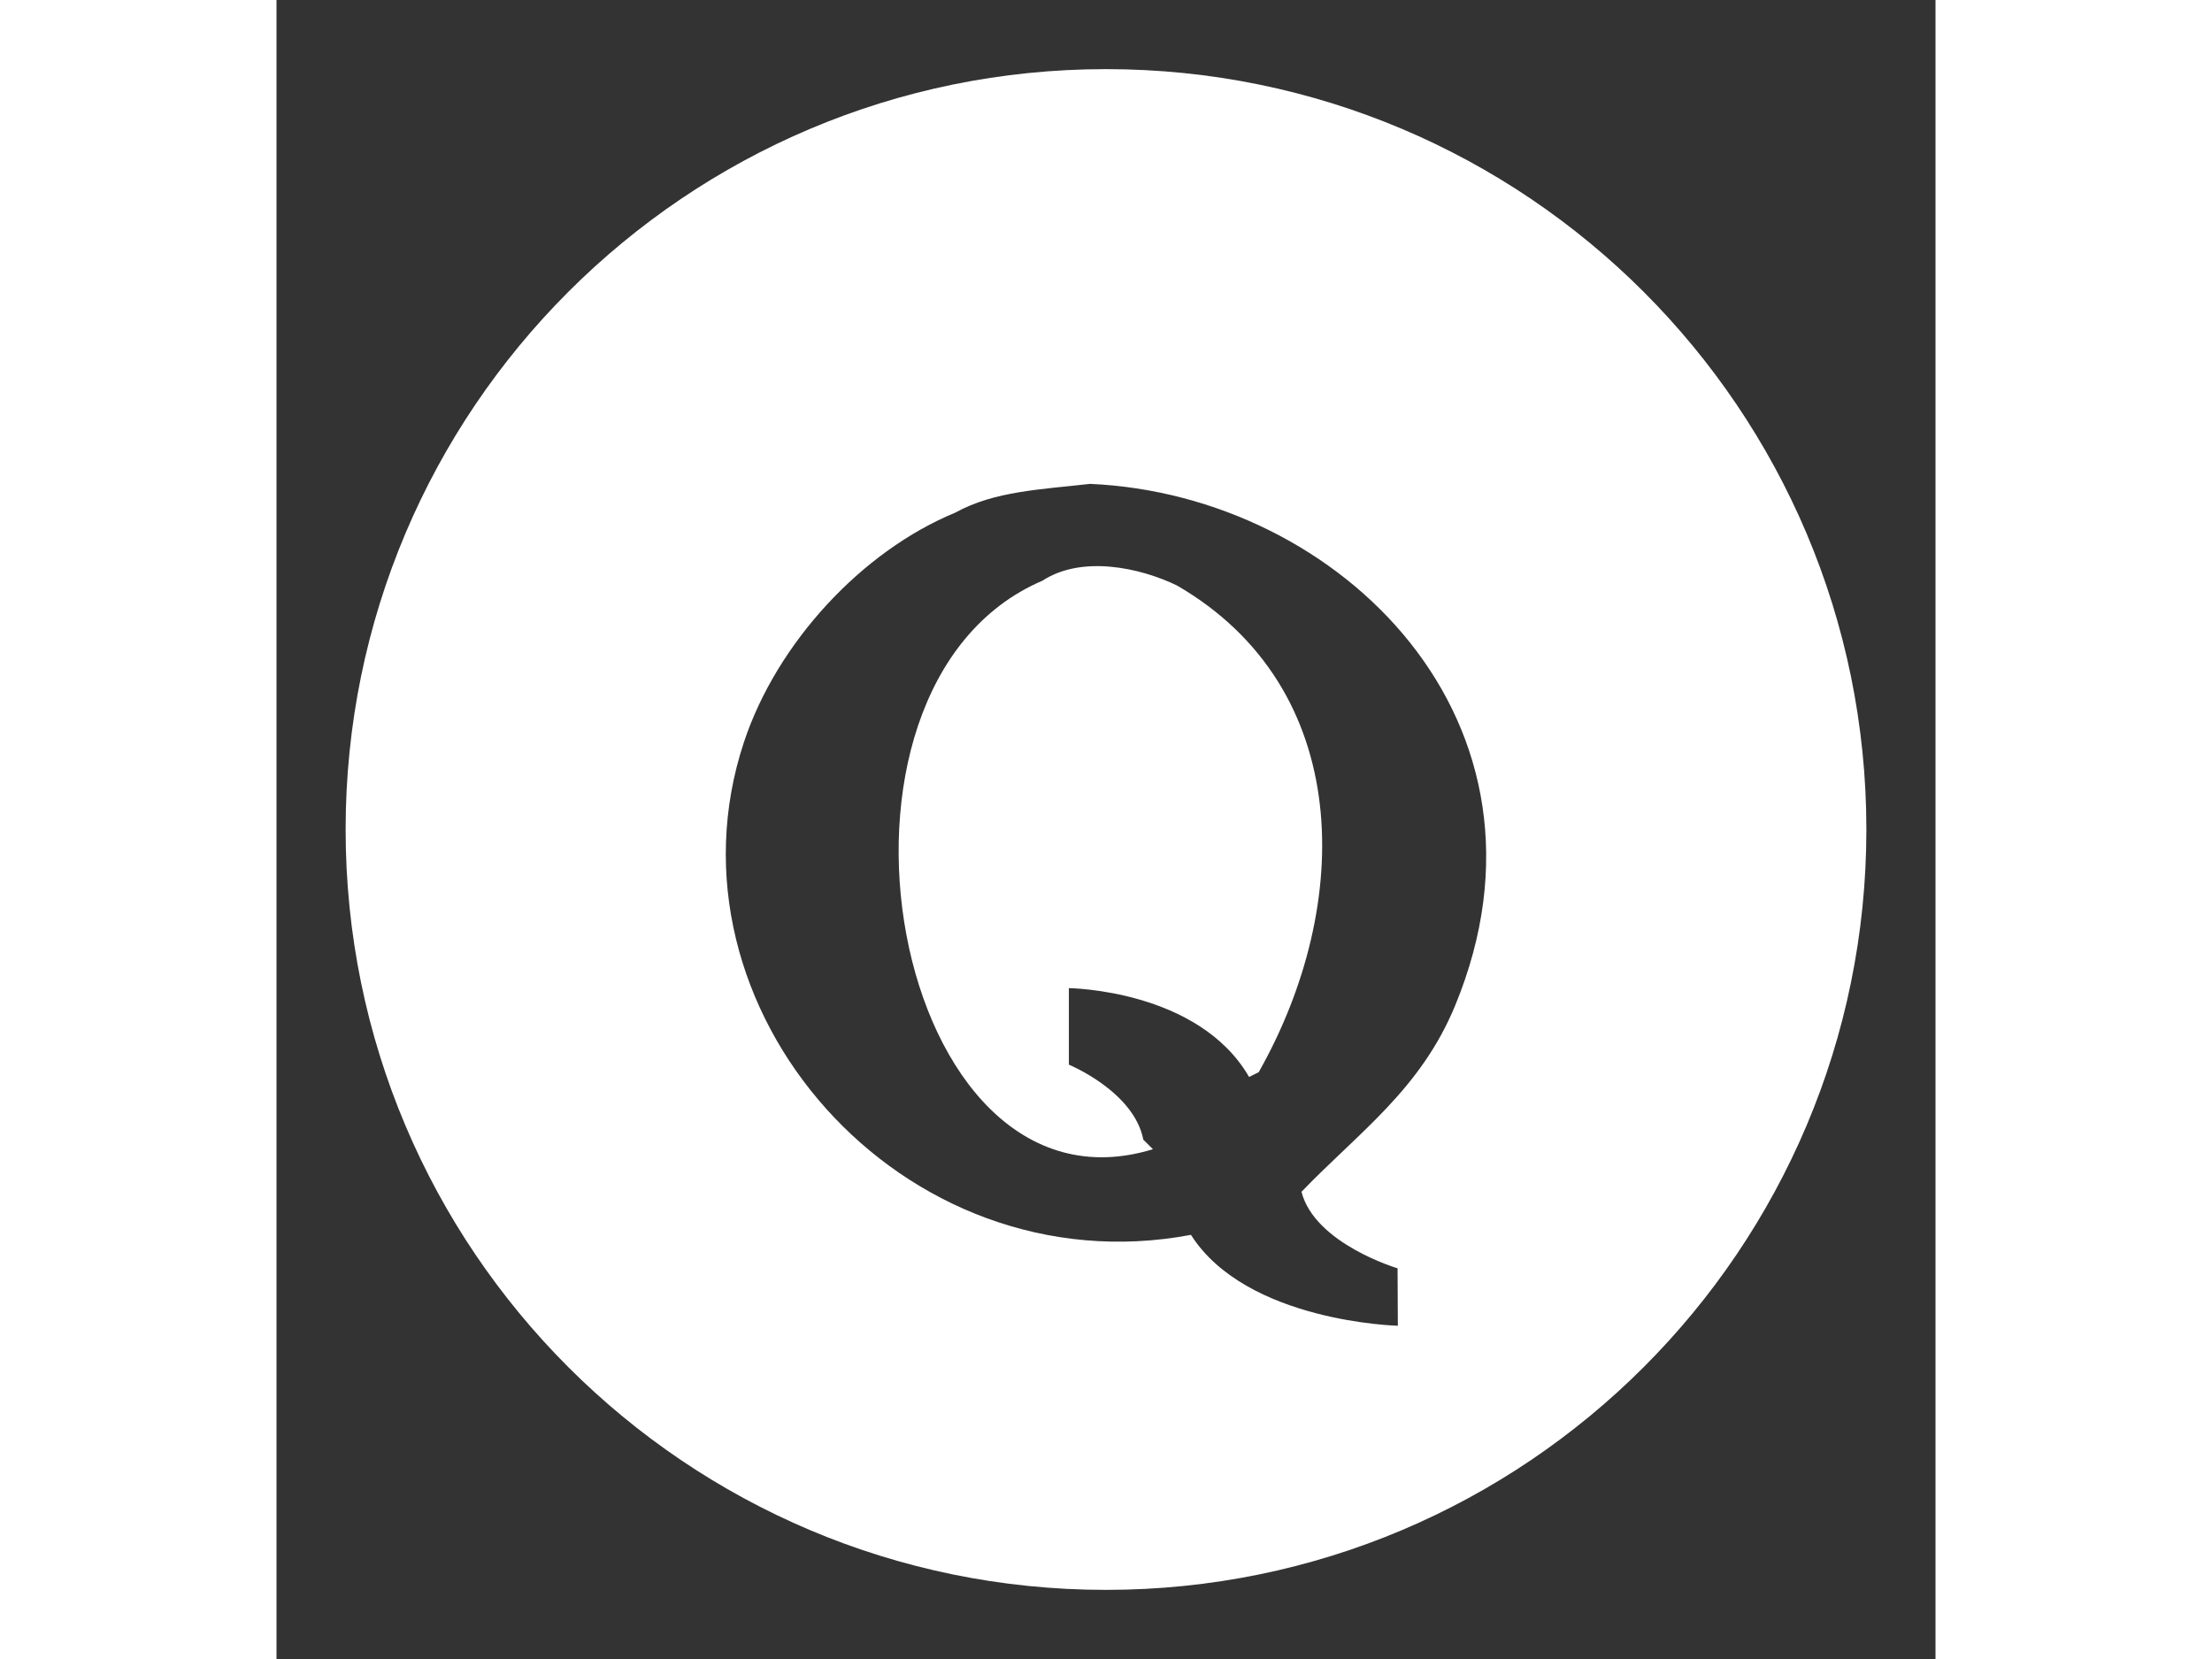
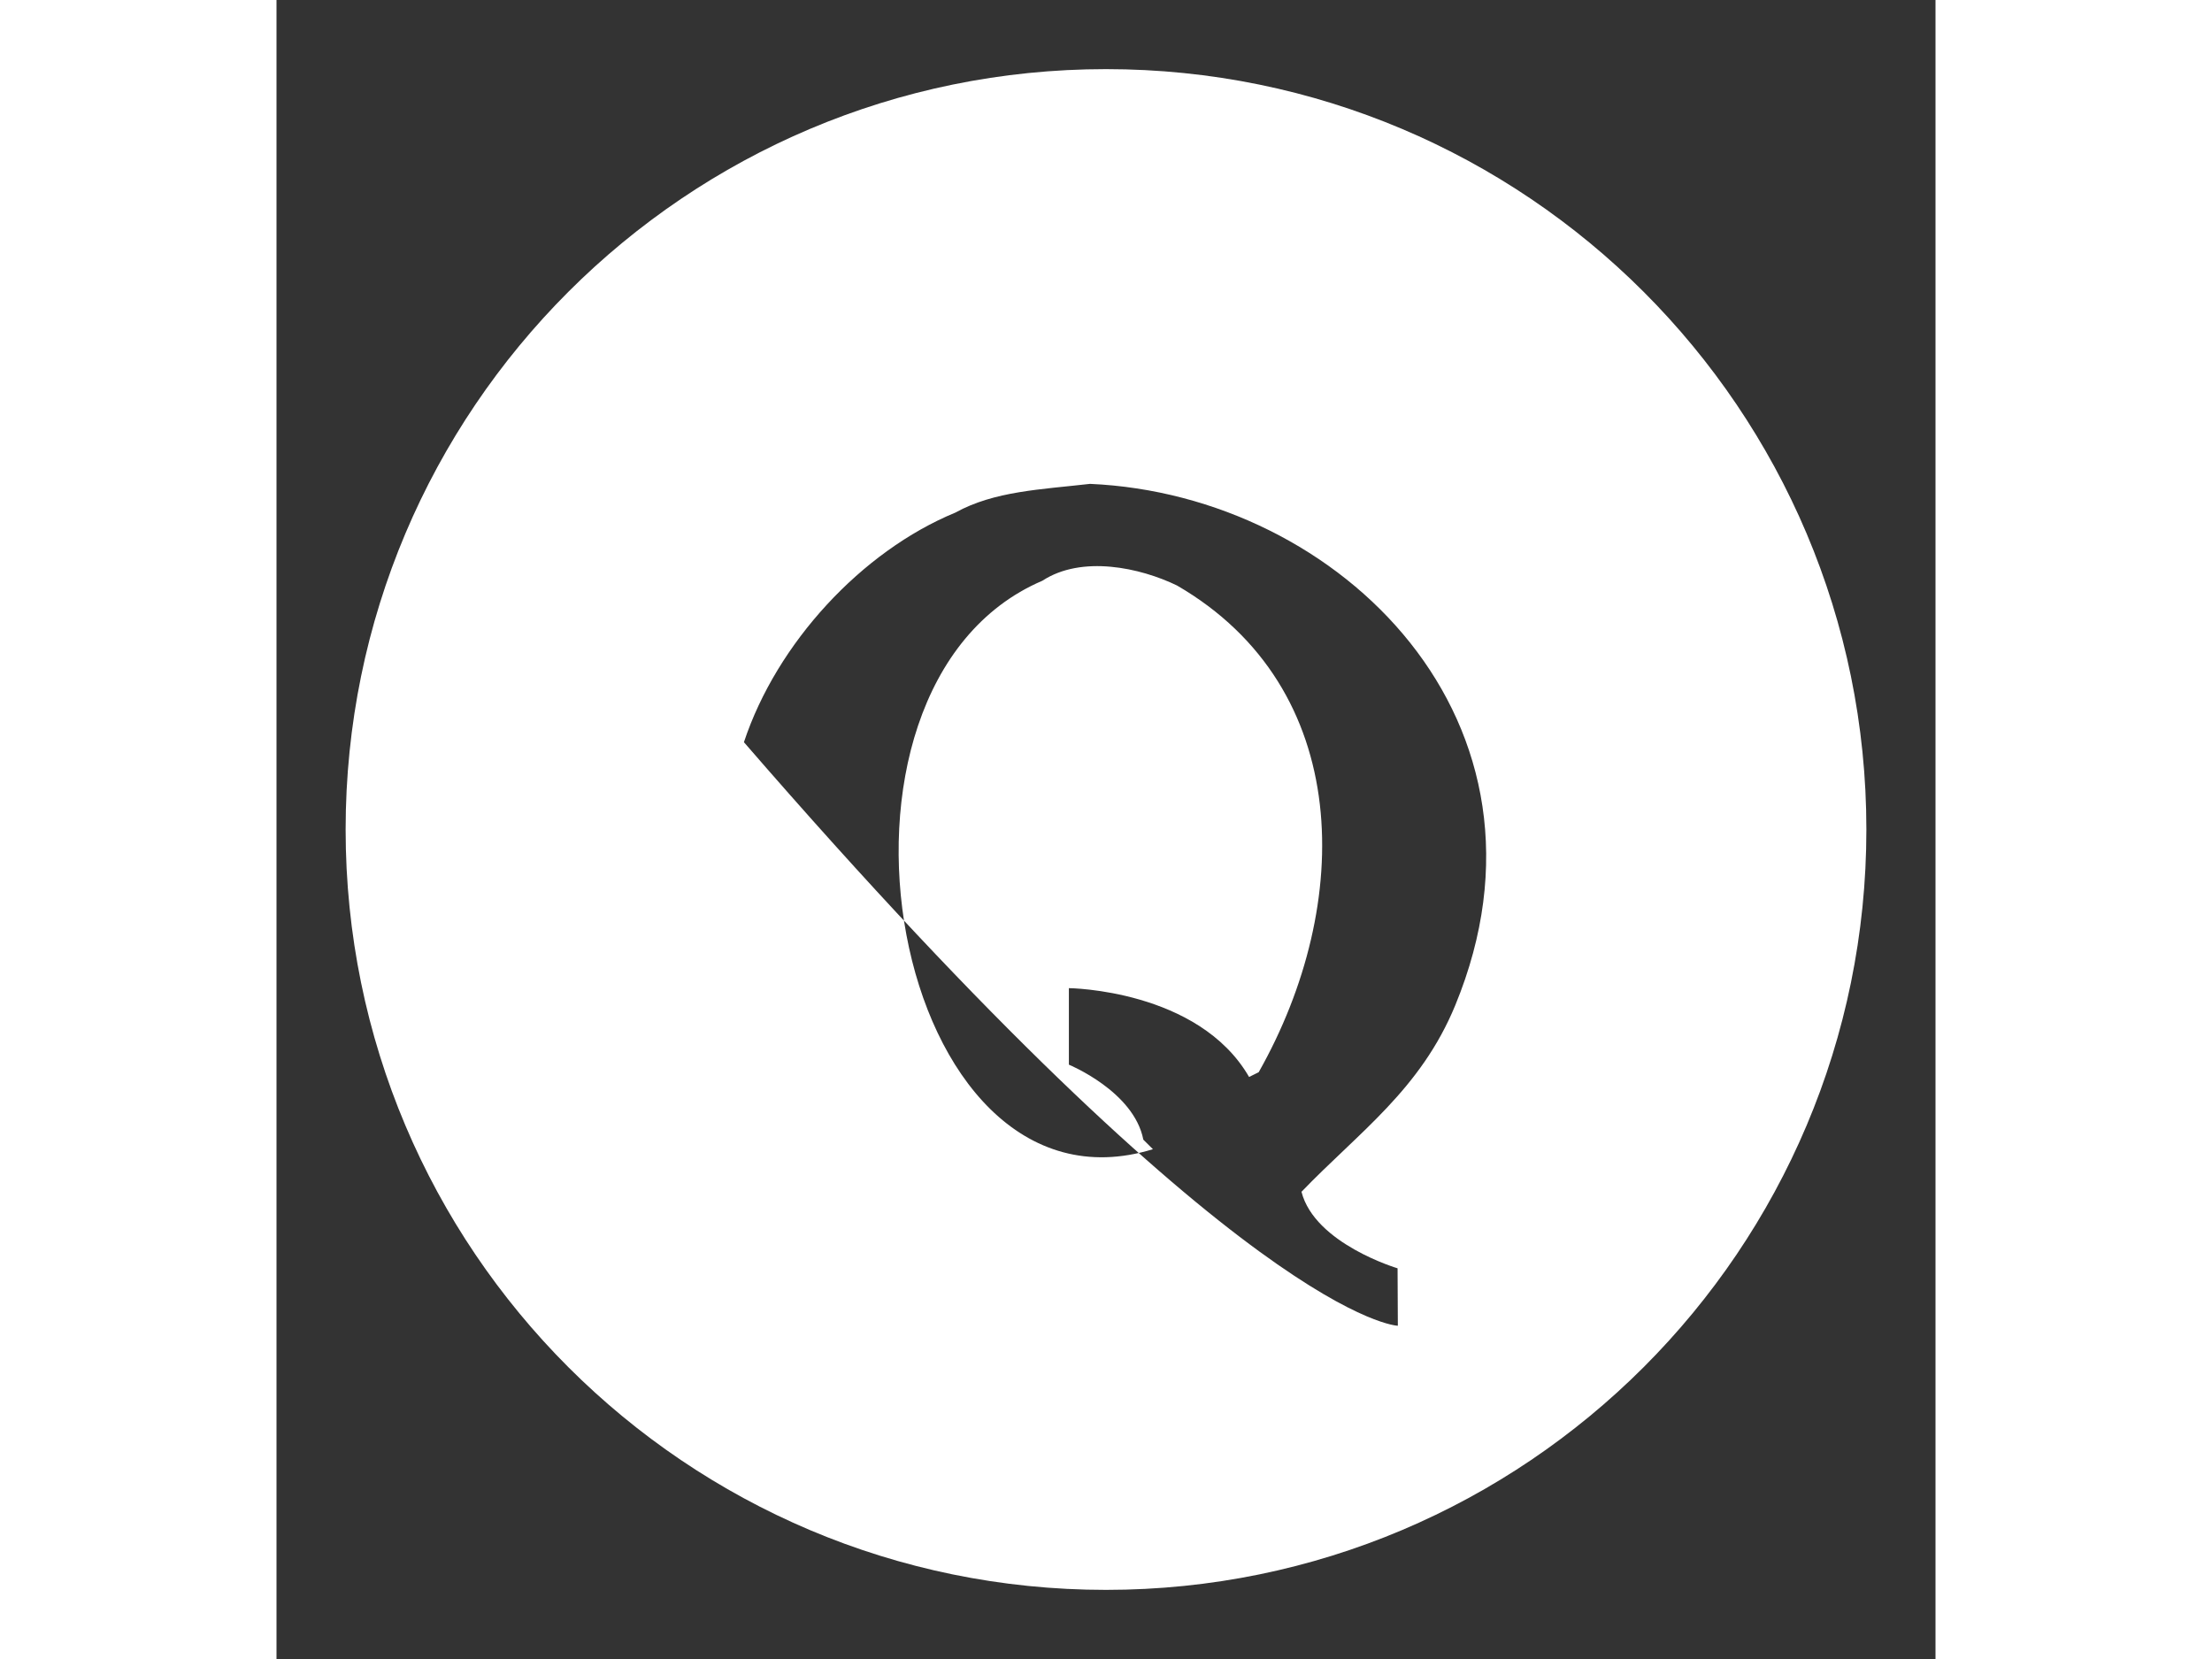
<svg xmlns="http://www.w3.org/2000/svg" class="i" version="1.1" viewBox="0 0 24 24" width="32px">
  <rect x="0" y="0" width="24" height="24" fill="#333333" stroke="none" />
  <title />
  <desc />
  <defs />
  <g id="miu" fill="none" fill-rule="evenodd" stroke="none" stroke-width="1">
    <g id="Artboard-1" transform="translate(-683, -659)">
      <g id="slice" transform="translate(215, 119)" />
-       <path d="M695,682 C701.075,682 706,677.075 706,671 C706,664.925 701.075,660 695,660 C688.925,660 684,664.925 684,671 C684,677.075 688.925,682 695,682 Z M700.053,673.542 C701.732,669.461 698.397,666.159 694.769,666 C694.062,666.081 693.384,666.104 692.822,666.415 C691.465,666.974 690.237,668.304 689.762,669.737 C688.488,673.583 692.05,677.652 696.229,676.864 C697.031,678.127 699.222,678.179 699.222,678.179 L699.218,677.348 C699.218,677.348 698.02,676.993 697.828,676.241 C698.661,675.376 699.551,674.762 700.053,673.542 Z M697.209,674.511 C697.162,674.534 697.116,674.557 697.07,674.58 C696.338,673.313 694.463,673.295 694.463,673.295 L694.463,674.402 C694.463,674.402 695.404,674.788 695.54,675.487 C695.587,675.533 695.633,675.579 695.679,675.625 C691.897,676.787 690.484,668.937 694.08,667.401 C694.65,667.028 695.495,667.212 696.027,667.47 C698.584,668.953 698.586,672.078 697.209,674.511 Z" fill="#ffffff" id="circle-social-quora-glyph" />
+       <path d="M695,682 C701.075,682 706,677.075 706,671 C706,664.925 701.075,660 695,660 C688.925,660 684,664.925 684,671 C684,677.075 688.925,682 695,682 Z M700.053,673.542 C701.732,669.461 698.397,666.159 694.769,666 C694.062,666.081 693.384,666.104 692.822,666.415 C691.465,666.974 690.237,668.304 689.762,669.737 C697.031,678.127 699.222,678.179 699.222,678.179 L699.218,677.348 C699.218,677.348 698.02,676.993 697.828,676.241 C698.661,675.376 699.551,674.762 700.053,673.542 Z M697.209,674.511 C697.162,674.534 697.116,674.557 697.07,674.58 C696.338,673.313 694.463,673.295 694.463,673.295 L694.463,674.402 C694.463,674.402 695.404,674.788 695.54,675.487 C695.587,675.533 695.633,675.579 695.679,675.625 C691.897,676.787 690.484,668.937 694.08,667.401 C694.65,667.028 695.495,667.212 696.027,667.47 C698.584,668.953 698.586,672.078 697.209,674.511 Z" fill="#ffffff" id="circle-social-quora-glyph" />
    </g>
  </g>
</svg>